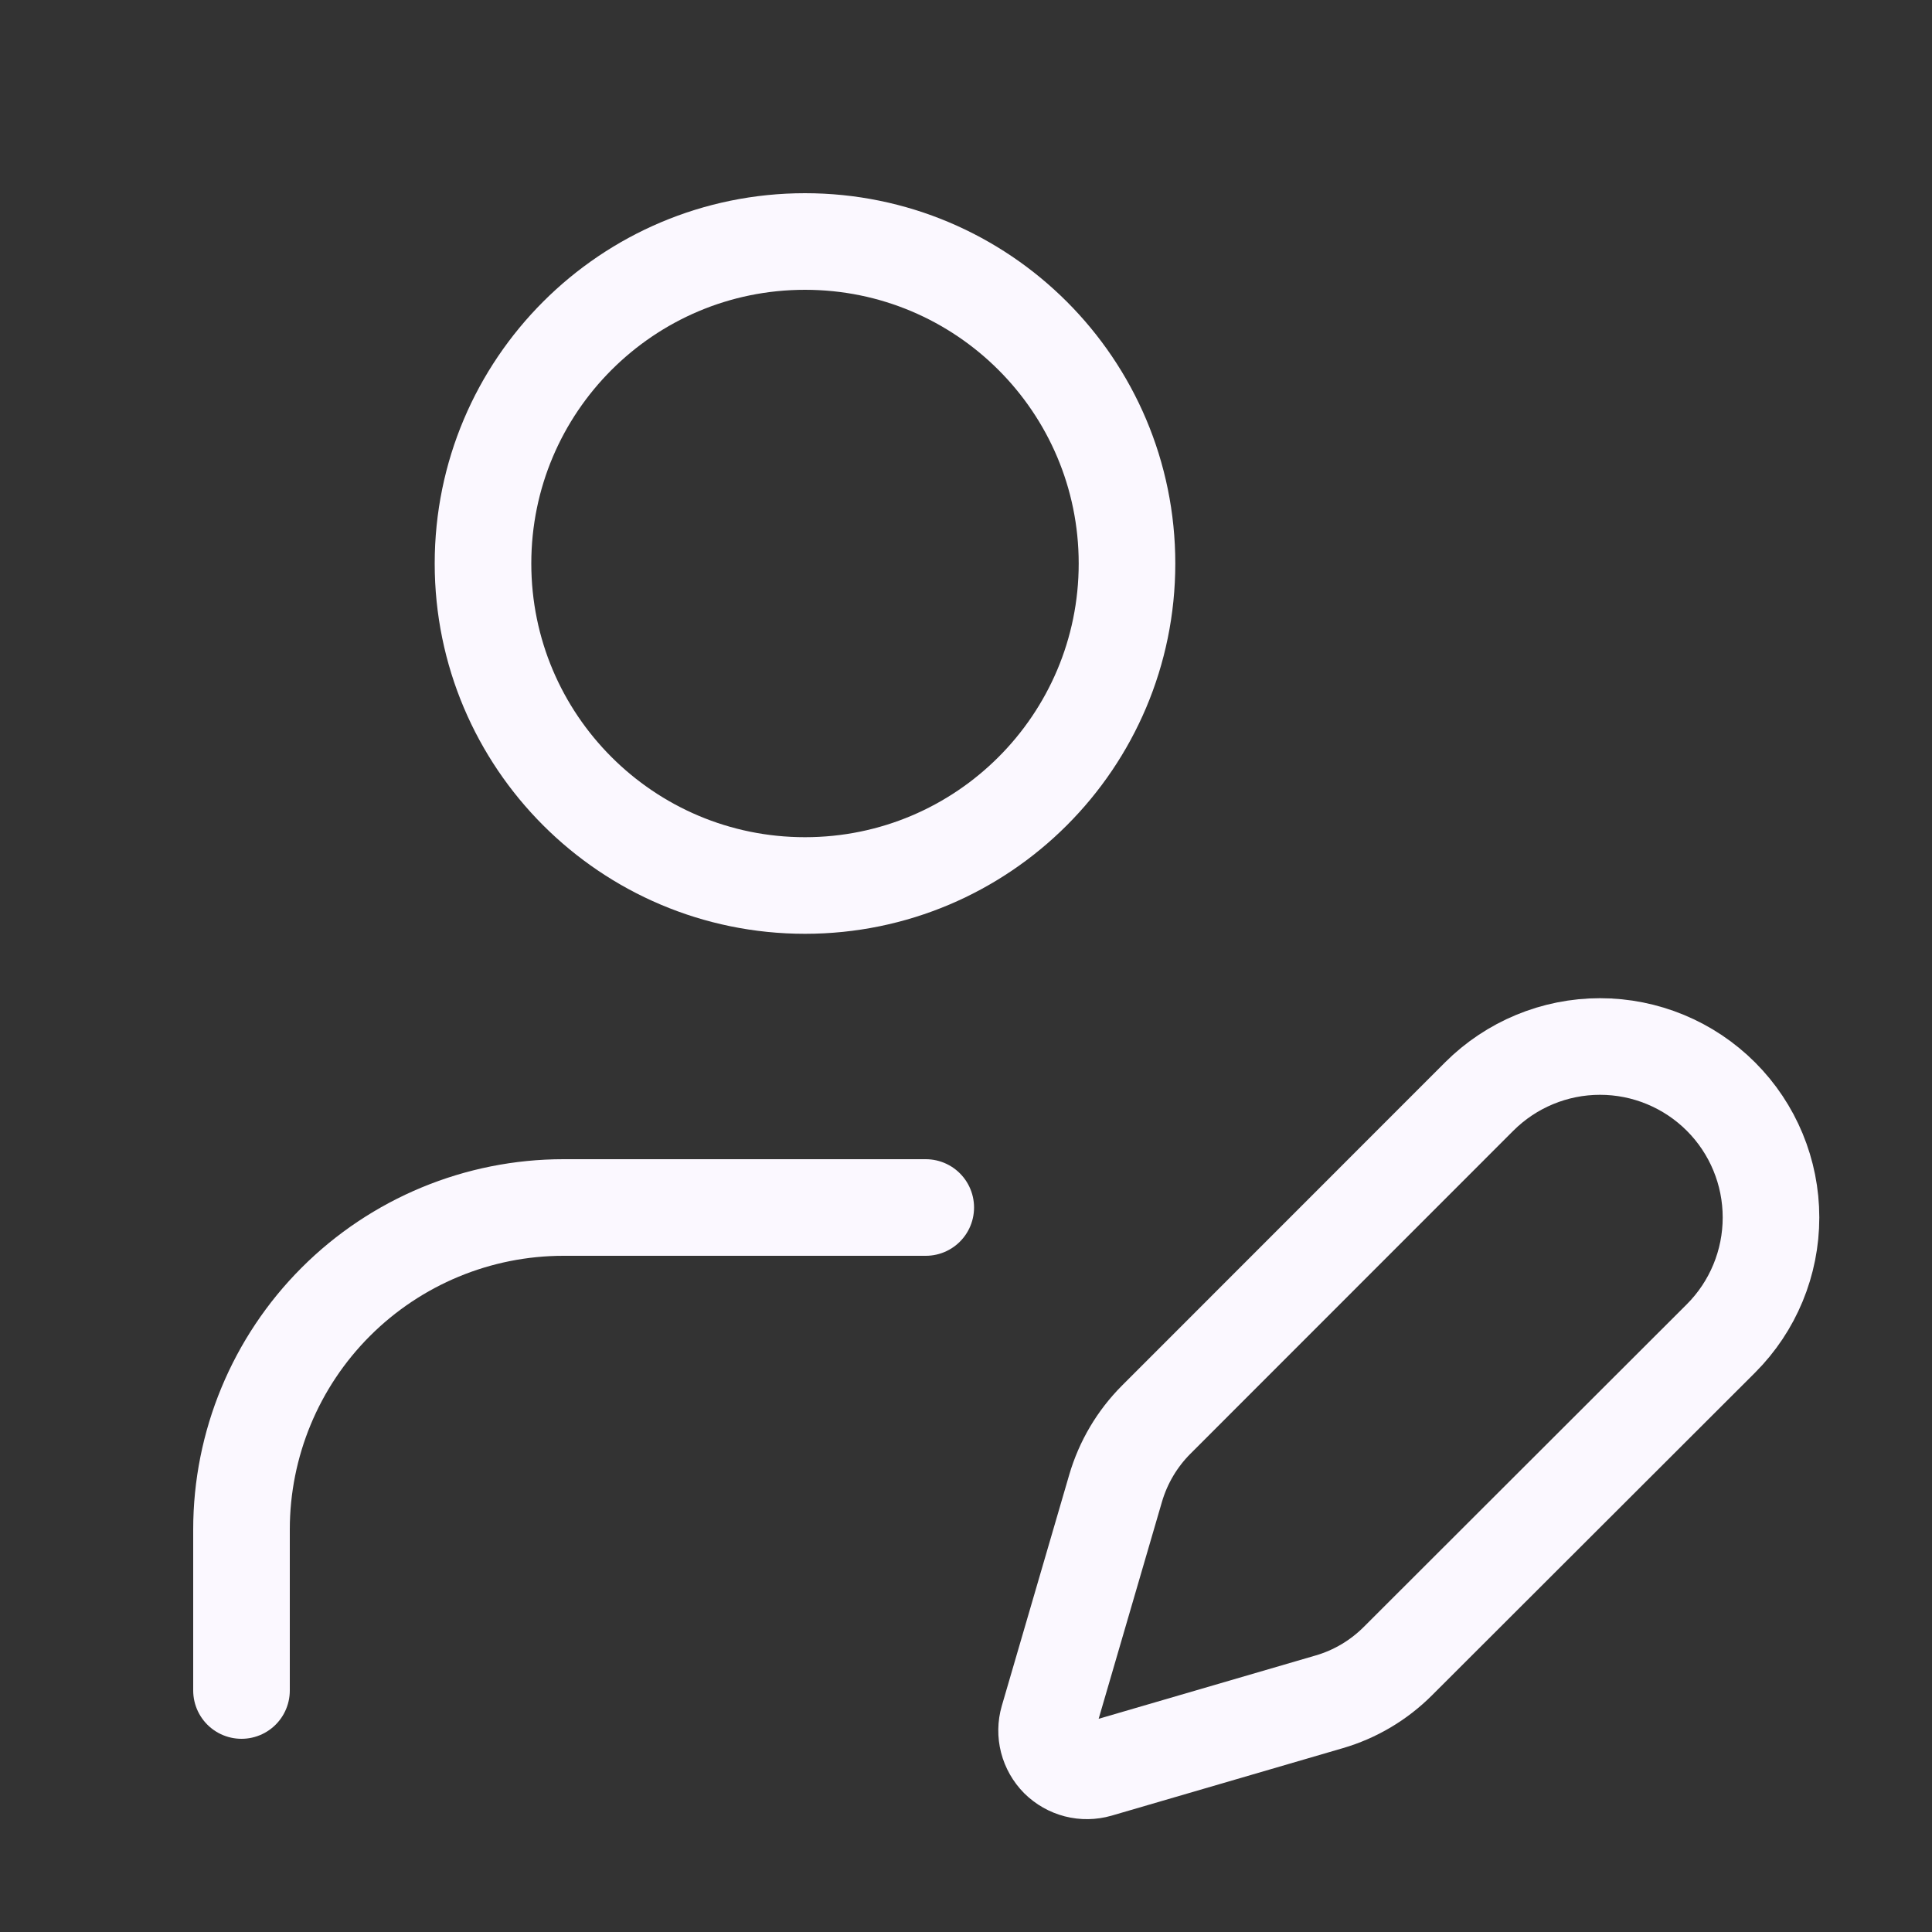
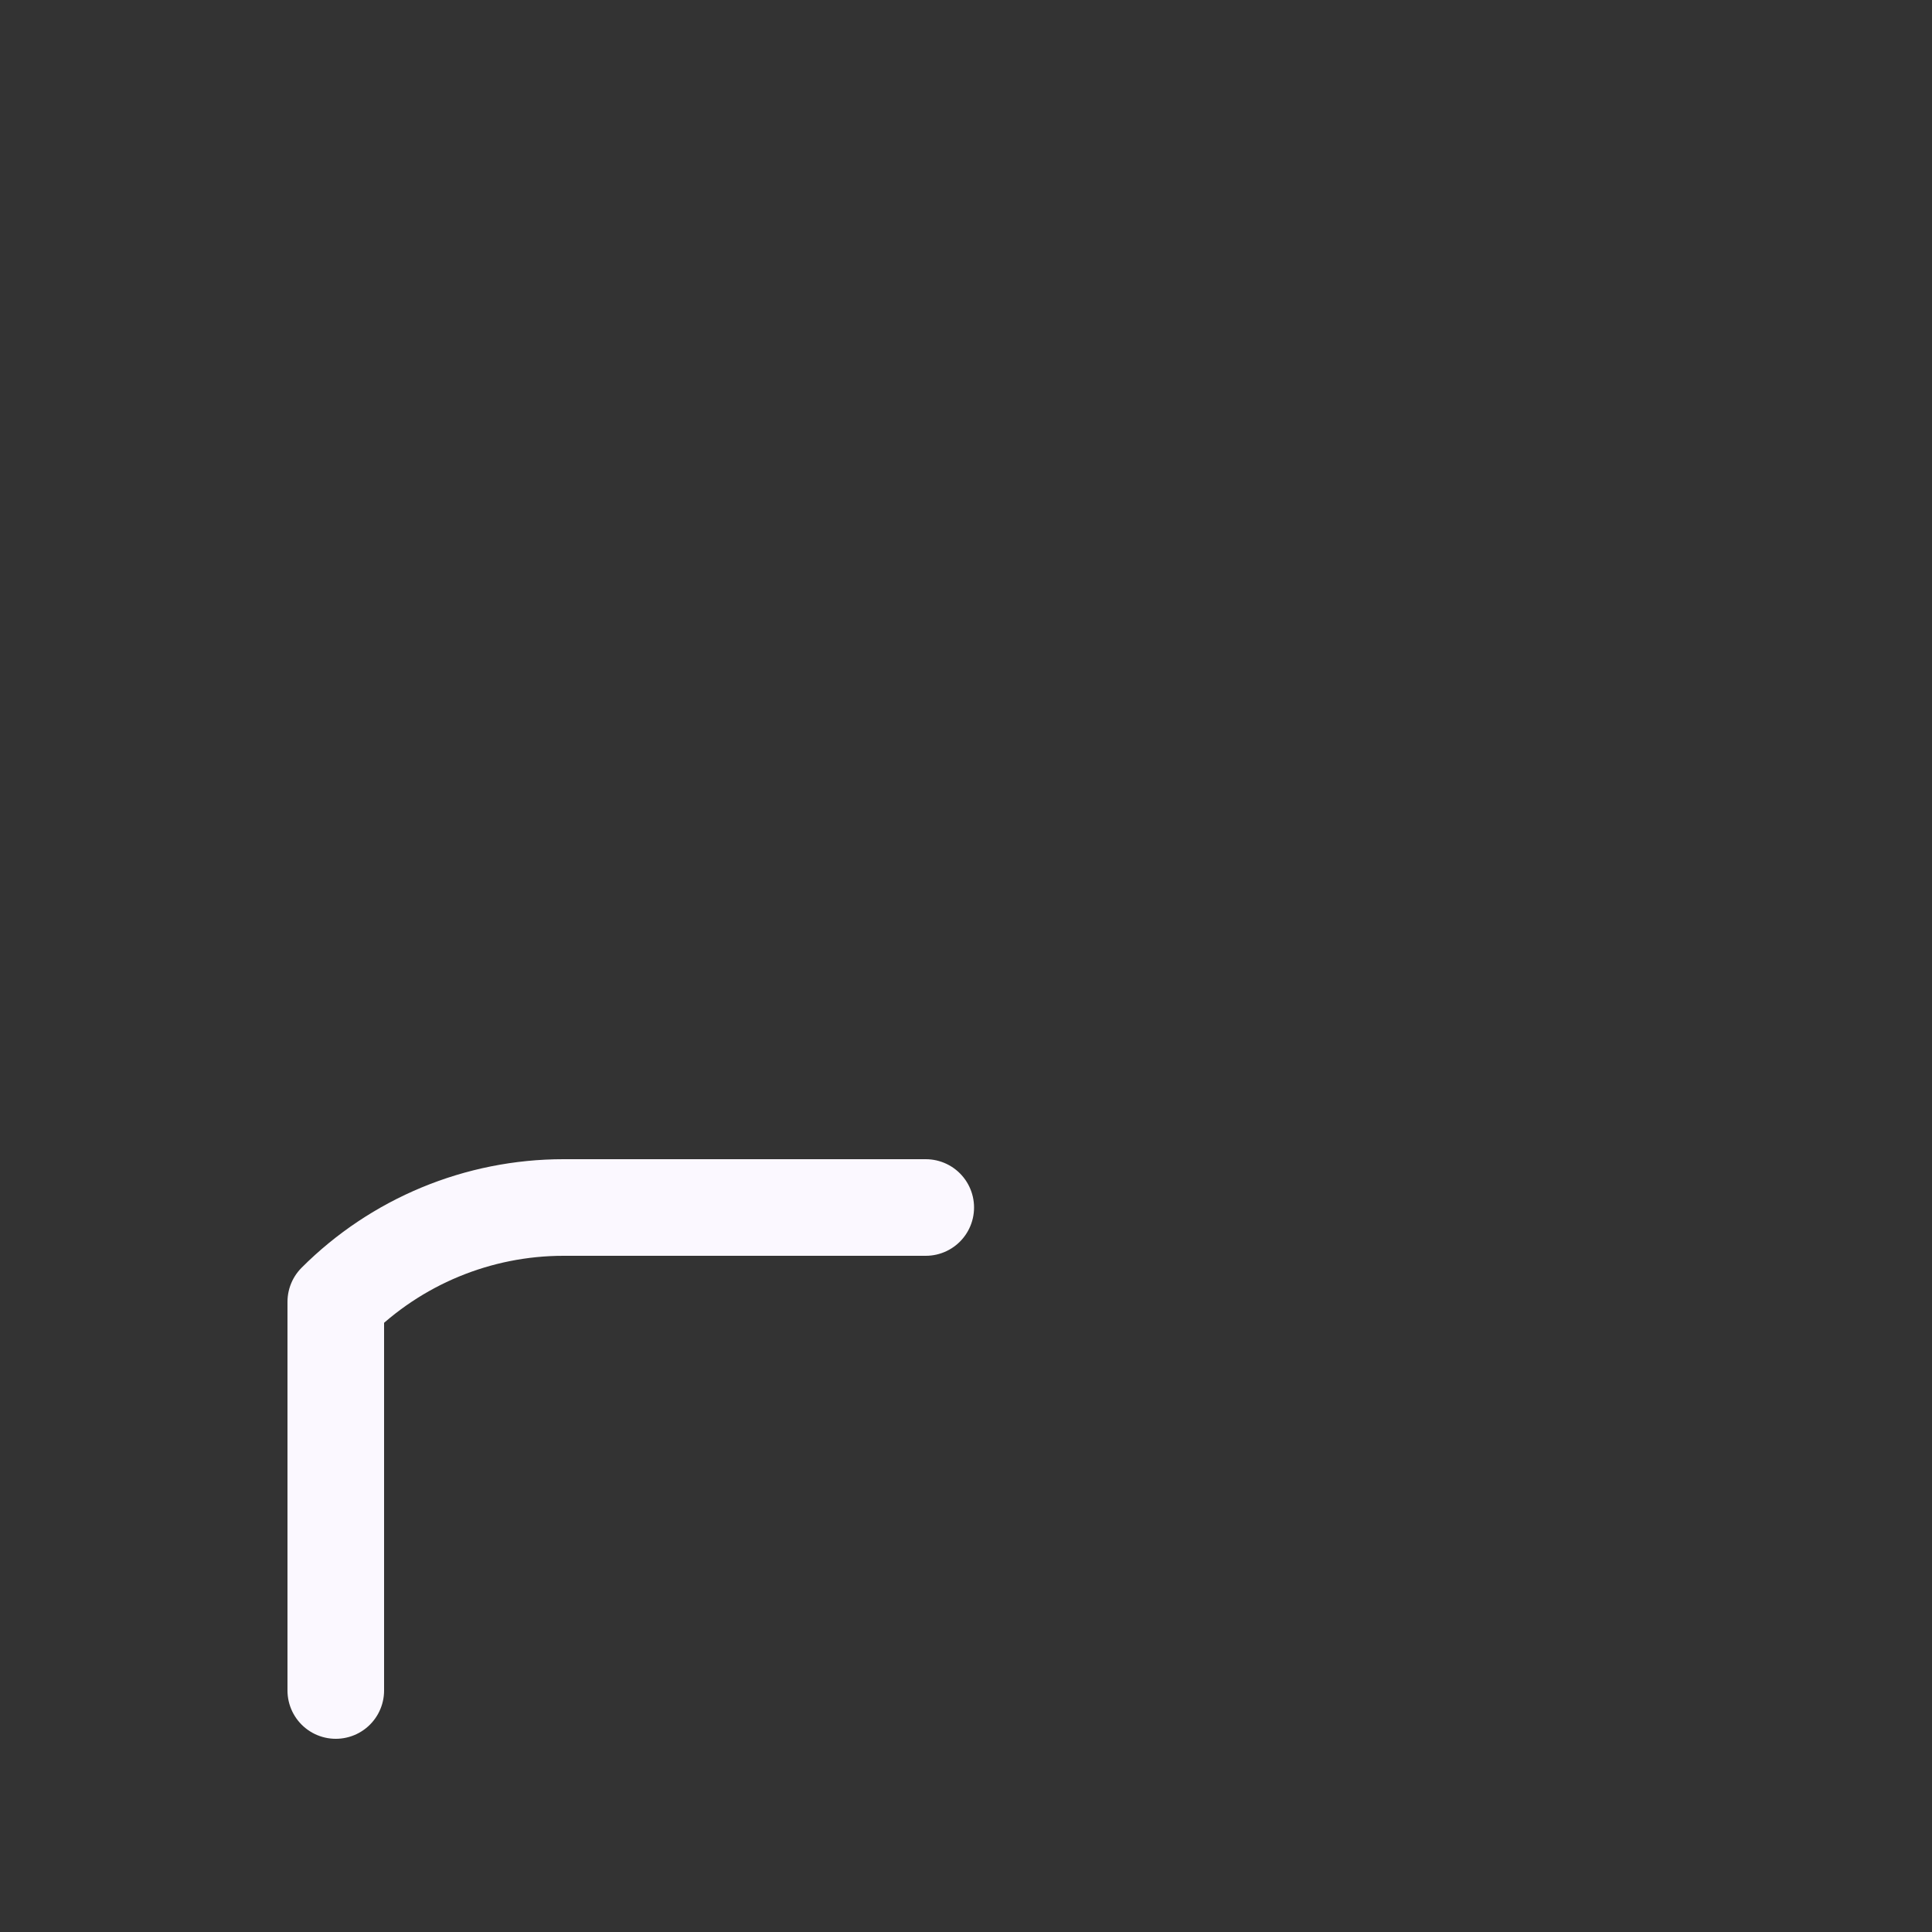
<svg xmlns="http://www.w3.org/2000/svg" width="30" height="30" viewBox="0 0 30 30" fill="none">
  <rect x="0" y="0" width="30" height="30" fill="#333333" stroke="none" />
-   <path d="M14.375 18.75H8.75C7.424 18.75 6.152 19.277 5.214 20.215C4.277 21.152 3.75 22.424 3.75 23.75V26.25" stroke="#FBF8FF" stroke-width="1.5" stroke-linecap="round" stroke-linejoin="round" />
-   <path d="M26.723 20.783C27.221 20.285 27.5 19.609 27.5 18.905C27.5 18.201 27.221 17.526 26.723 17.028C26.225 16.53 25.549 16.25 24.845 16.25C24.141 16.25 23.466 16.53 22.968 17.028L17.955 22.043C17.658 22.34 17.441 22.707 17.323 23.11L16.276 26.698C16.245 26.805 16.243 26.919 16.271 27.028C16.299 27.136 16.355 27.235 16.434 27.315C16.514 27.394 16.613 27.45 16.721 27.478C16.83 27.506 16.944 27.504 17.052 27.473L20.639 26.426C21.042 26.309 21.409 26.091 21.706 25.794L26.723 20.783Z" stroke="#FBF8FF" stroke-width="1.5" stroke-linecap="round" stroke-linejoin="round" />
-   <path d="M12.5 13.75C15.261 13.75 17.5 11.511 17.5 8.75C17.5 5.989 15.261 3.75 12.5 3.75C9.739 3.75 7.5 5.989 7.5 8.75C7.5 11.511 9.739 13.75 12.5 13.75Z" stroke="#FBF8FF" stroke-width="1.5" stroke-linecap="round" stroke-linejoin="round" />
+   <path d="M14.375 18.75H8.75C7.424 18.75 6.152 19.277 5.214 20.215V26.25" stroke="#FBF8FF" stroke-width="1.5" stroke-linecap="round" stroke-linejoin="round" />
</svg>